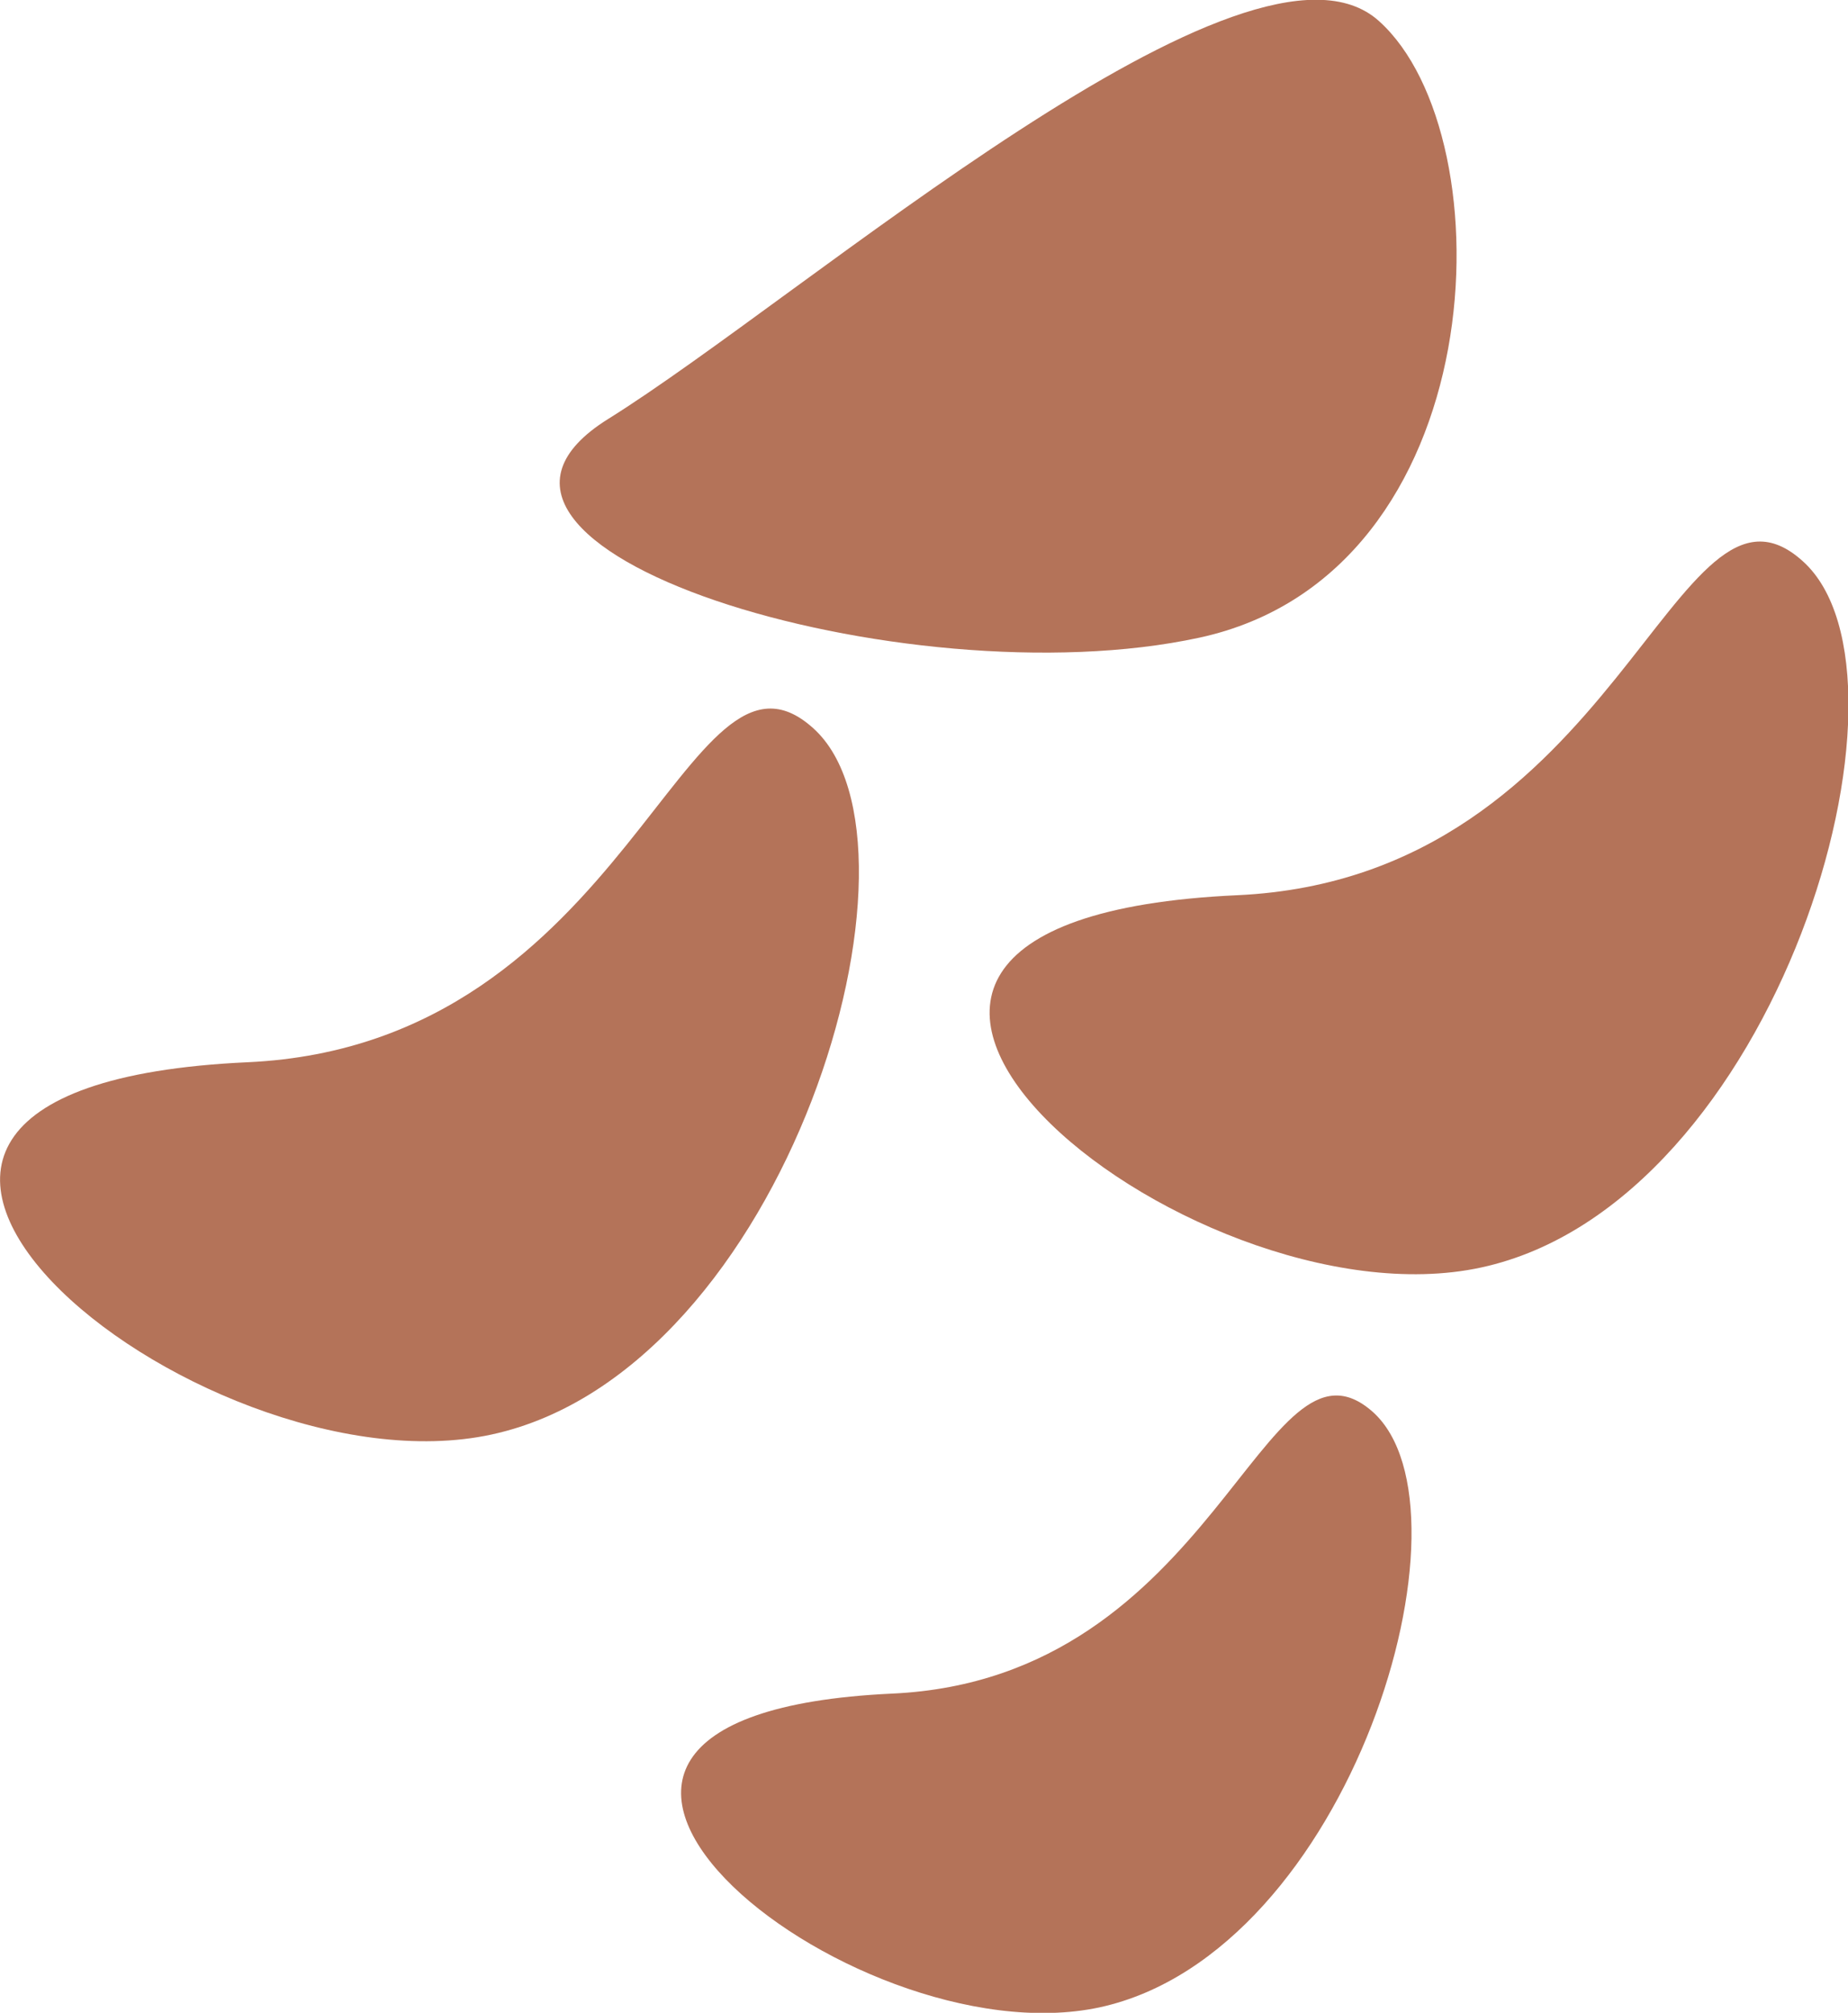
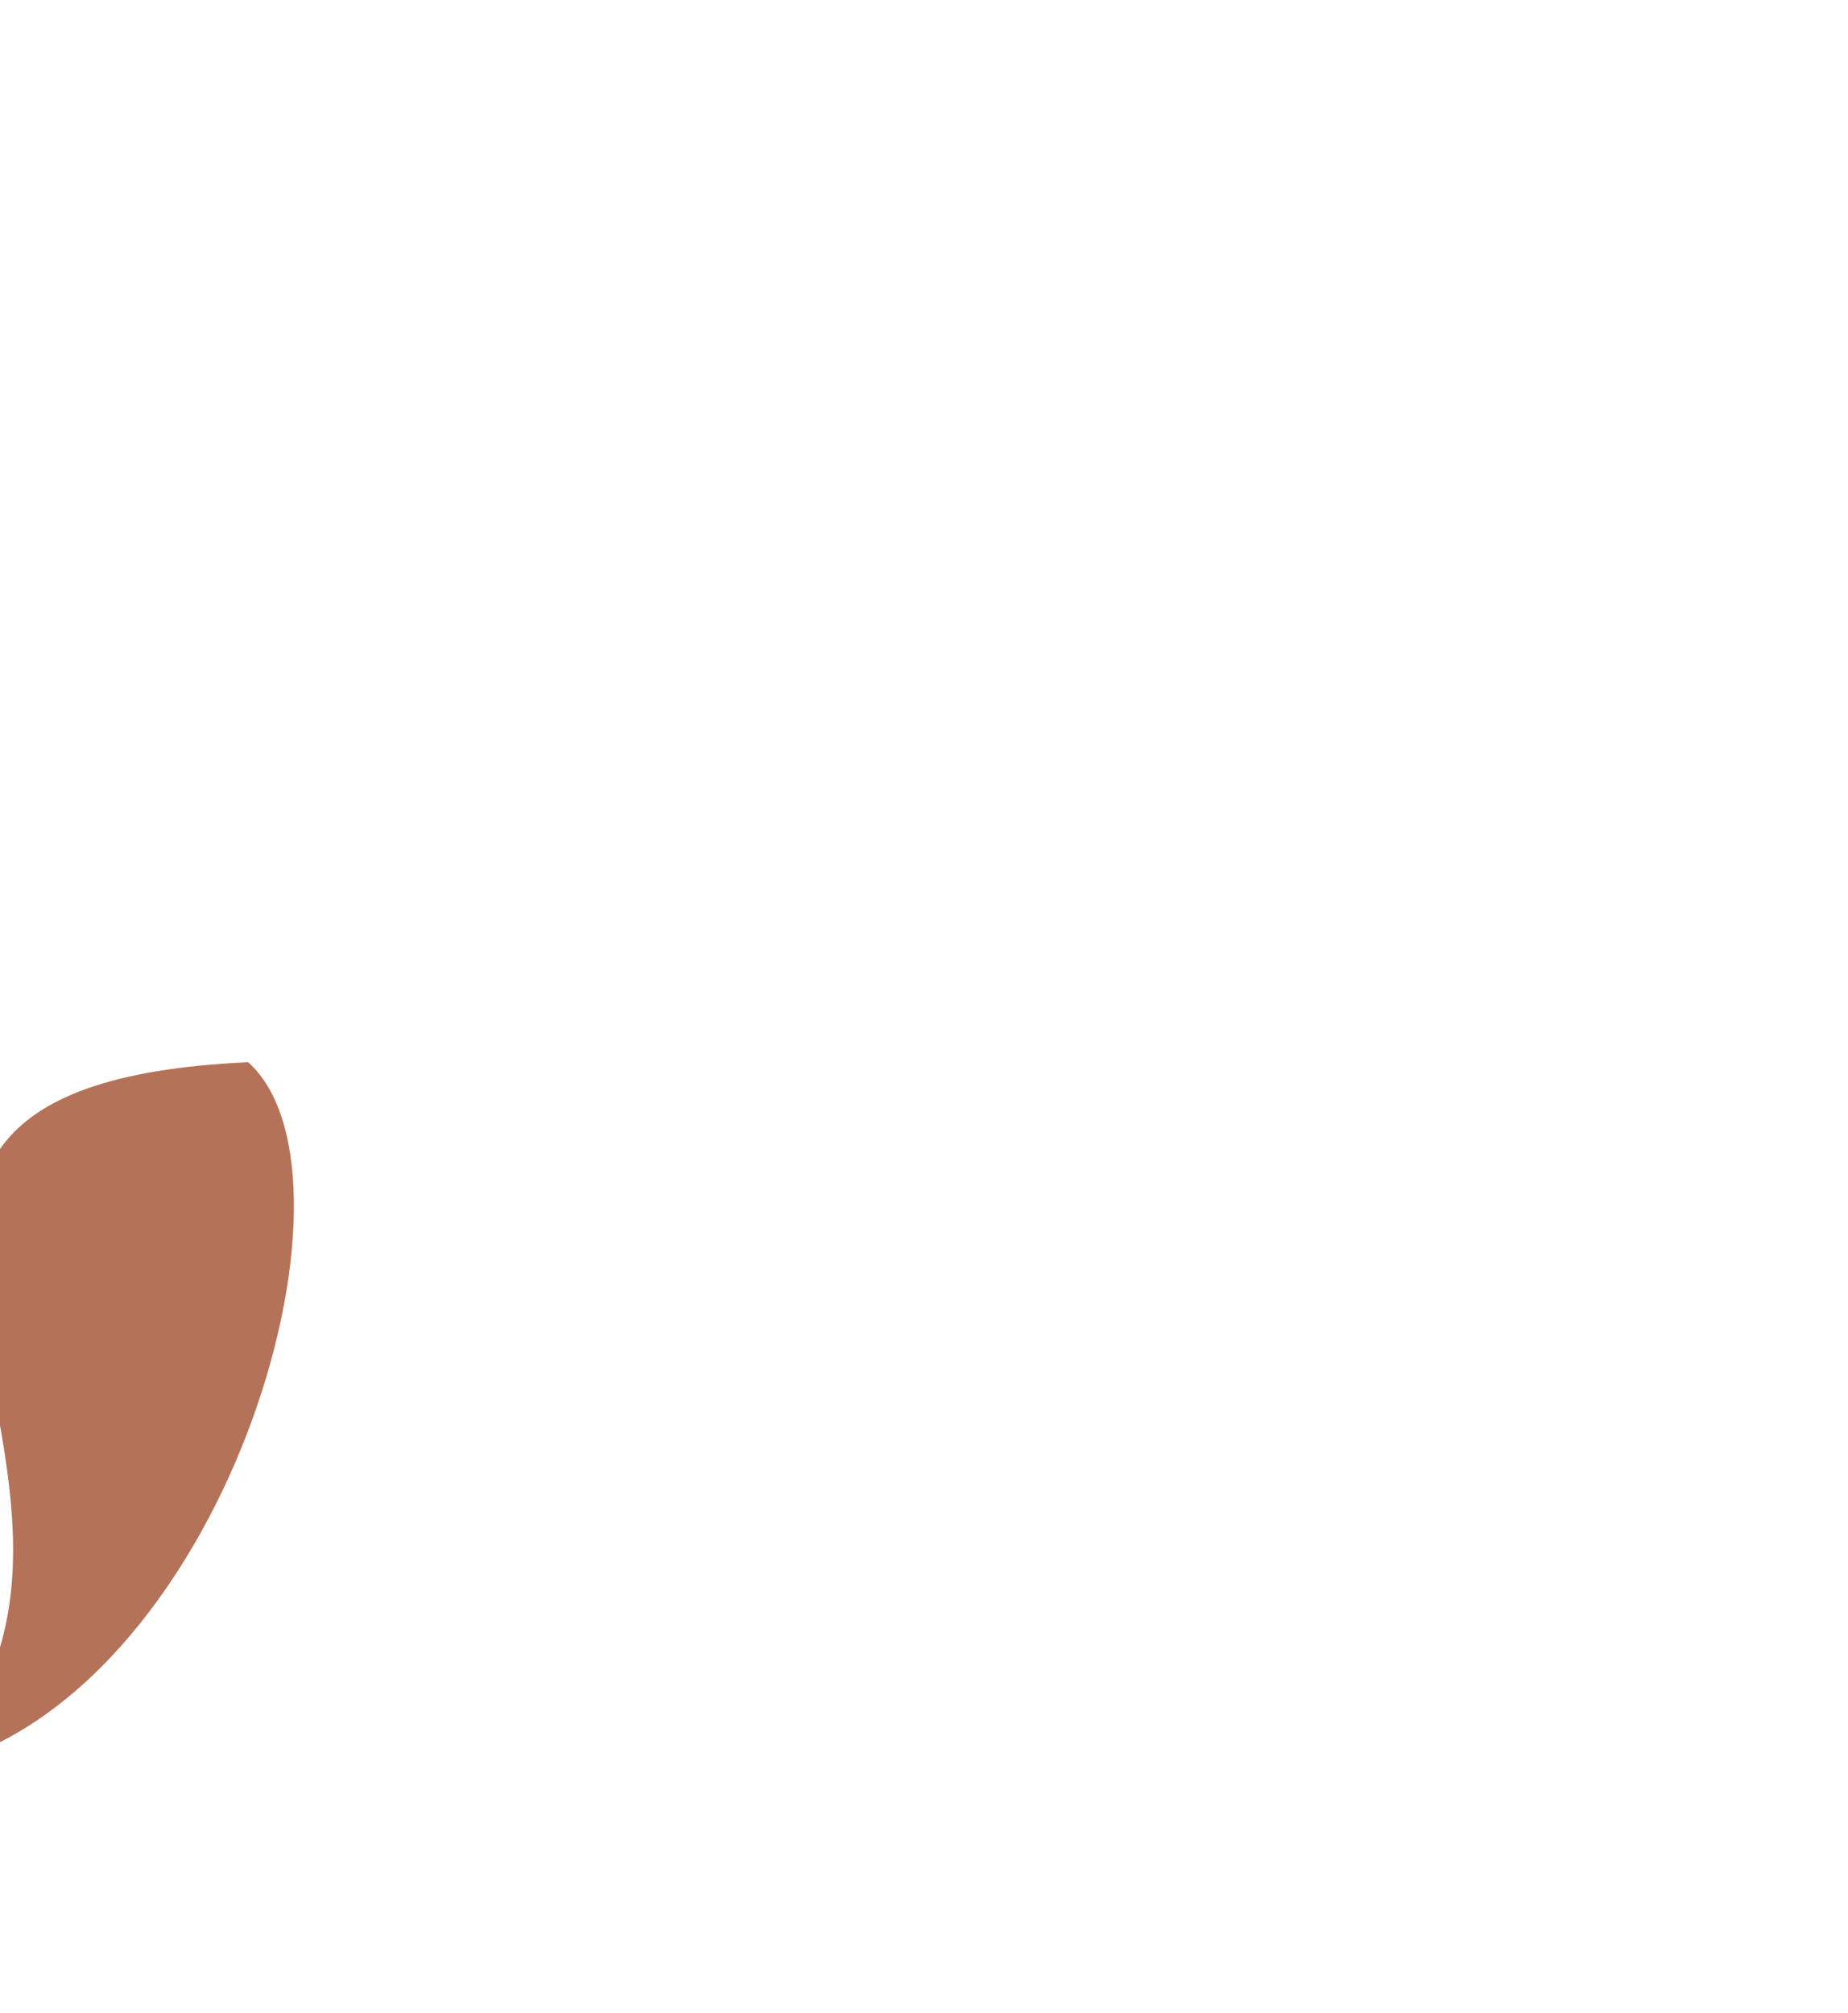
<svg xmlns="http://www.w3.org/2000/svg" version="1.1" x="0px" y="0px" viewBox="0 0 236.8 257.9" style="enable-background:new 0 0 236.8 257.9;" xml:space="preserve">
  <style type="text/css"> .st0{fill:#CCD1BA;} .st1{fill:#A7BEE5;} .st2{fill:#E2D2DB;} .st3{fill:#F9F7F4;} .st4{fill:#988941;} .st5{fill:#DE5327;} .st6{fill:none;} .st7{fill:#B47359;} .st8{fill:#F08A5F;} </style>
  <g id="Background"> </g>
  <g id="Graphic_Elements">
    <g>
-       <path class="st7" d="M77.9,53.7c25.2-15.7,82.3-65.9,98.8-51c16.5,14.8,14.8,70.8-23,79S51.5,70.2,77.9,53.7z" />
-       <path class="st7" d="M31.8,136.1c49.1-2.3,56-57.6,72.4-42.8c16.5,14.8-3.3,82.3-41.2,90.5C25.2,192-39,139.3,31.8,136.1z" />
-       <path class="st7" d="M158.6,114.7c49.1-2.3,56-57.6,72.4-42.8c16.5,14.8-3.3,82.3-41.2,90.5C152,170.6,87.8,117.9,158.6,114.7z" />
-       <path class="st7" d="M114.3,217c41.7-1.9,47.6-48.5,61.6-36.1c14,12.5-2.8,69.3-35,76.3C108.7,264.1,54.1,219.8,114.3,217z" />
+       <path class="st7" d="M31.8,136.1c16.5,14.8-3.3,82.3-41.2,90.5C25.2,192-39,139.3,31.8,136.1z" />
    </g>
  </g>
</svg>